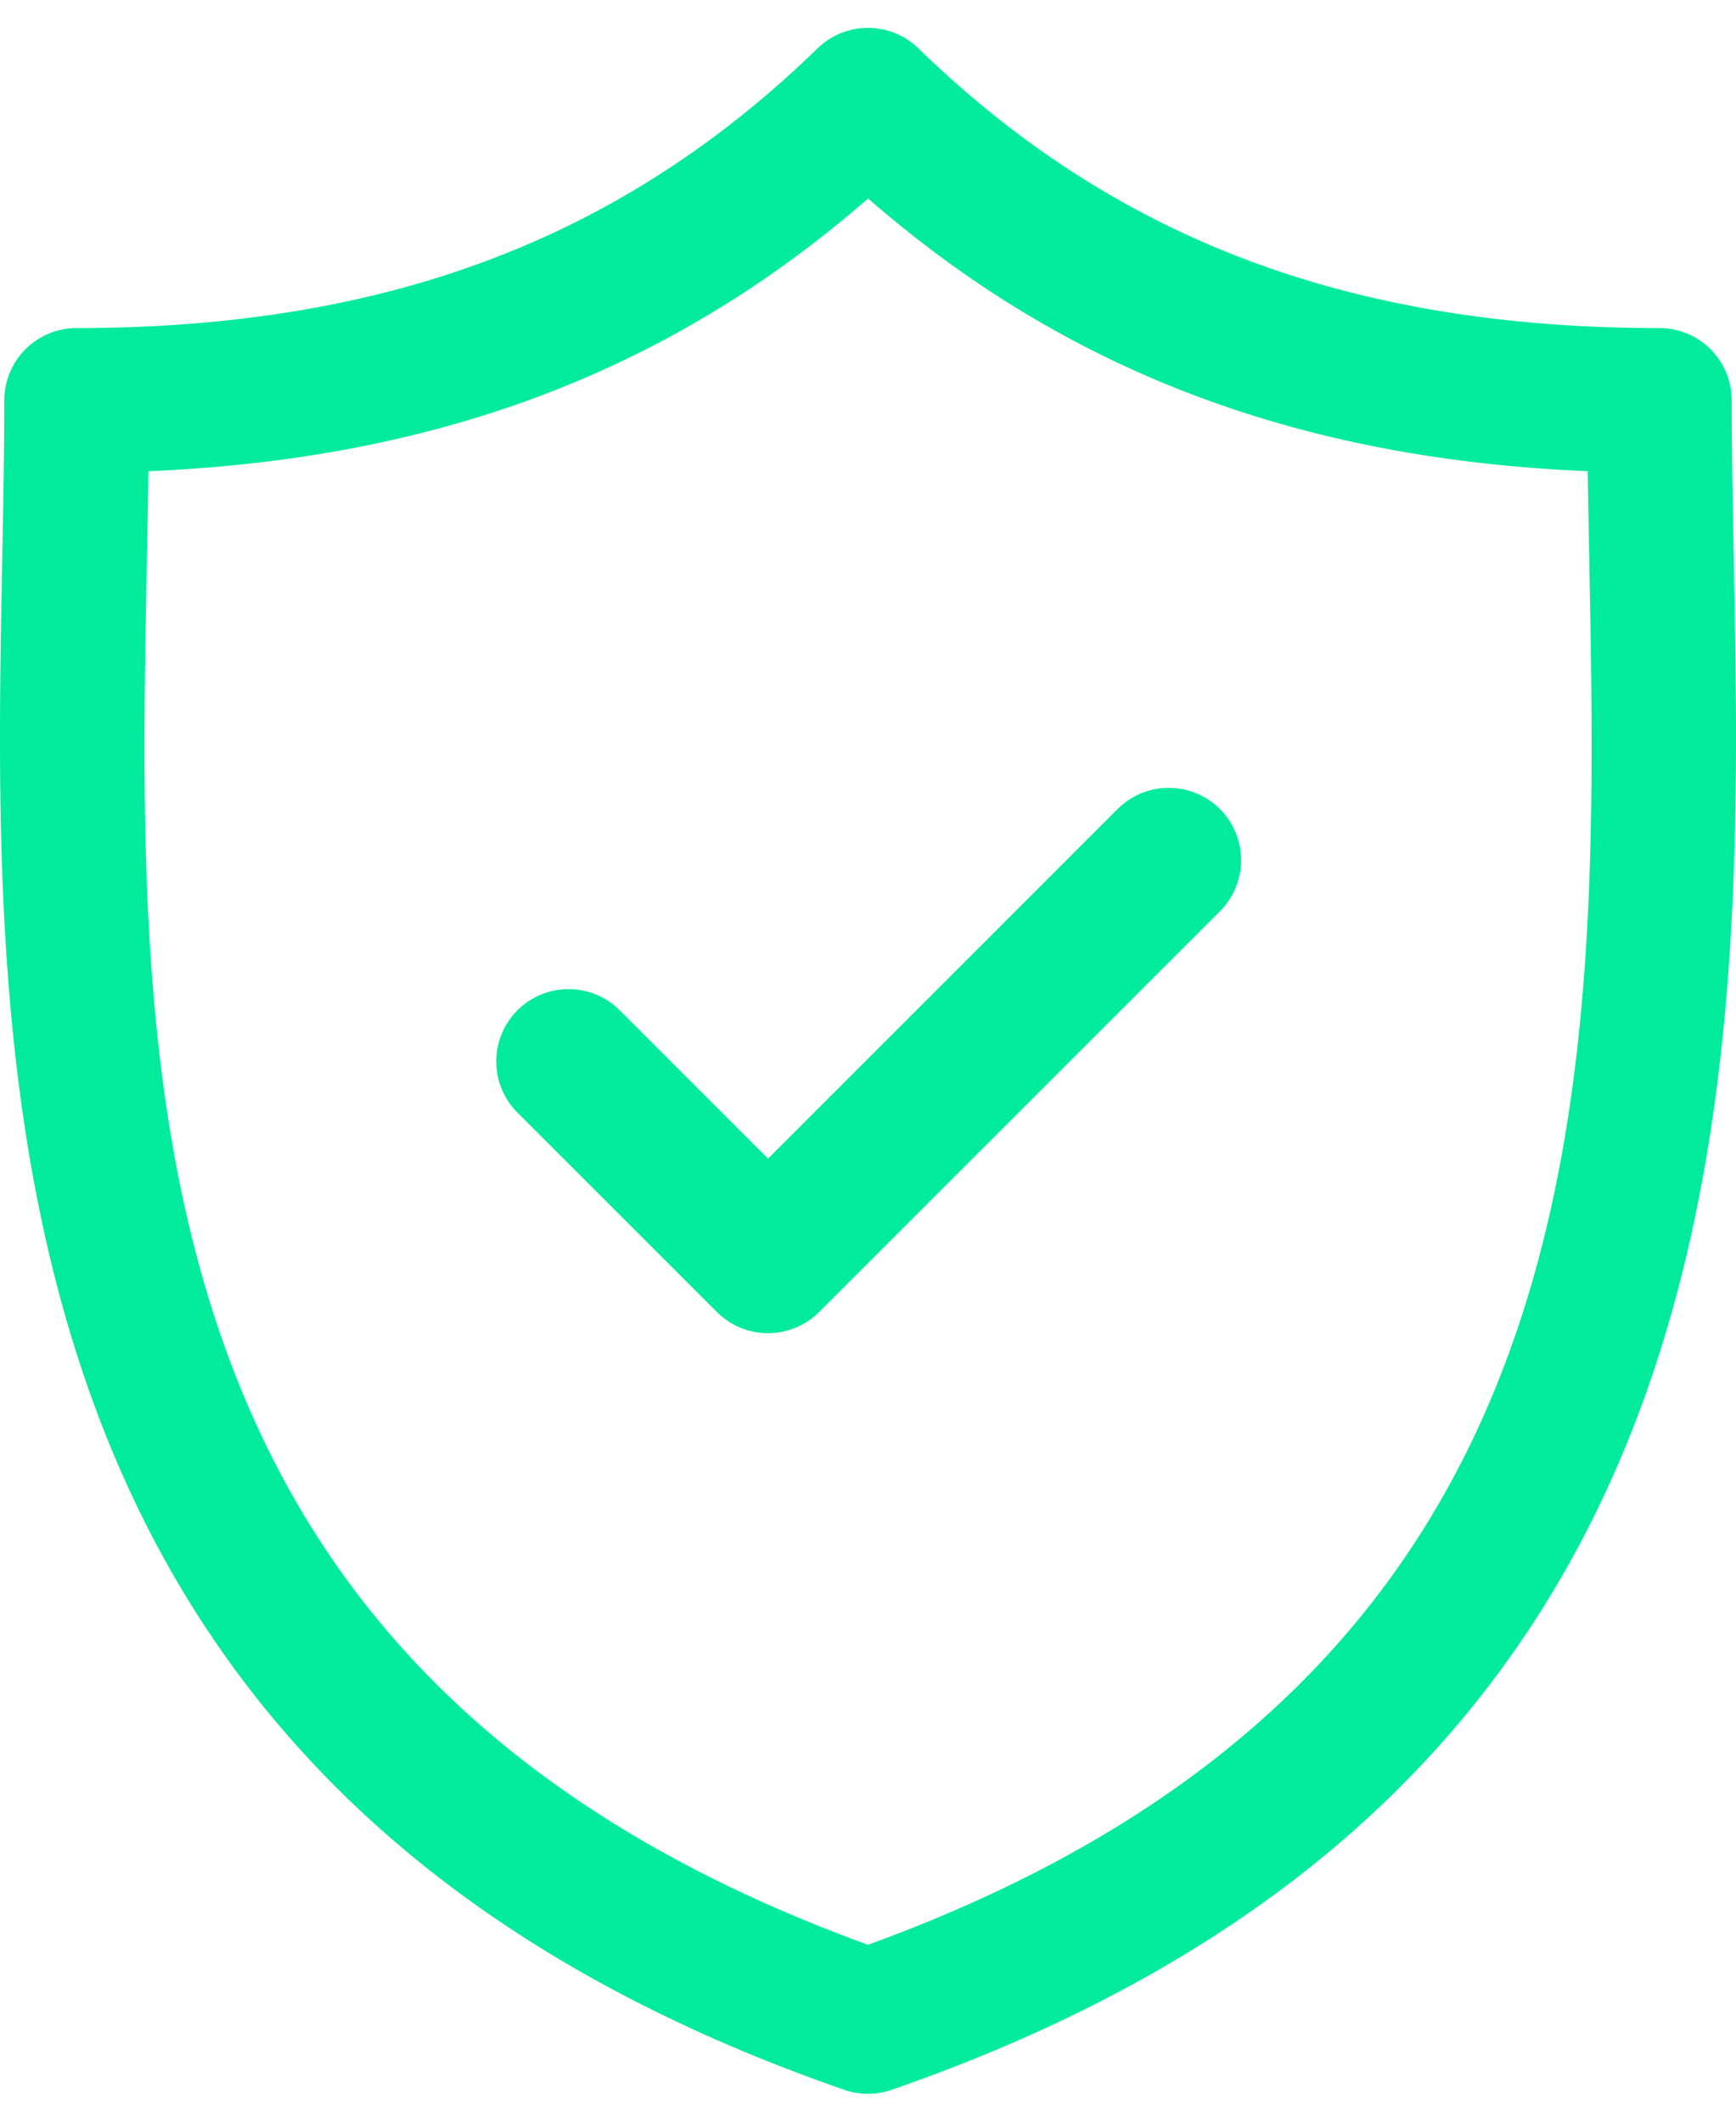
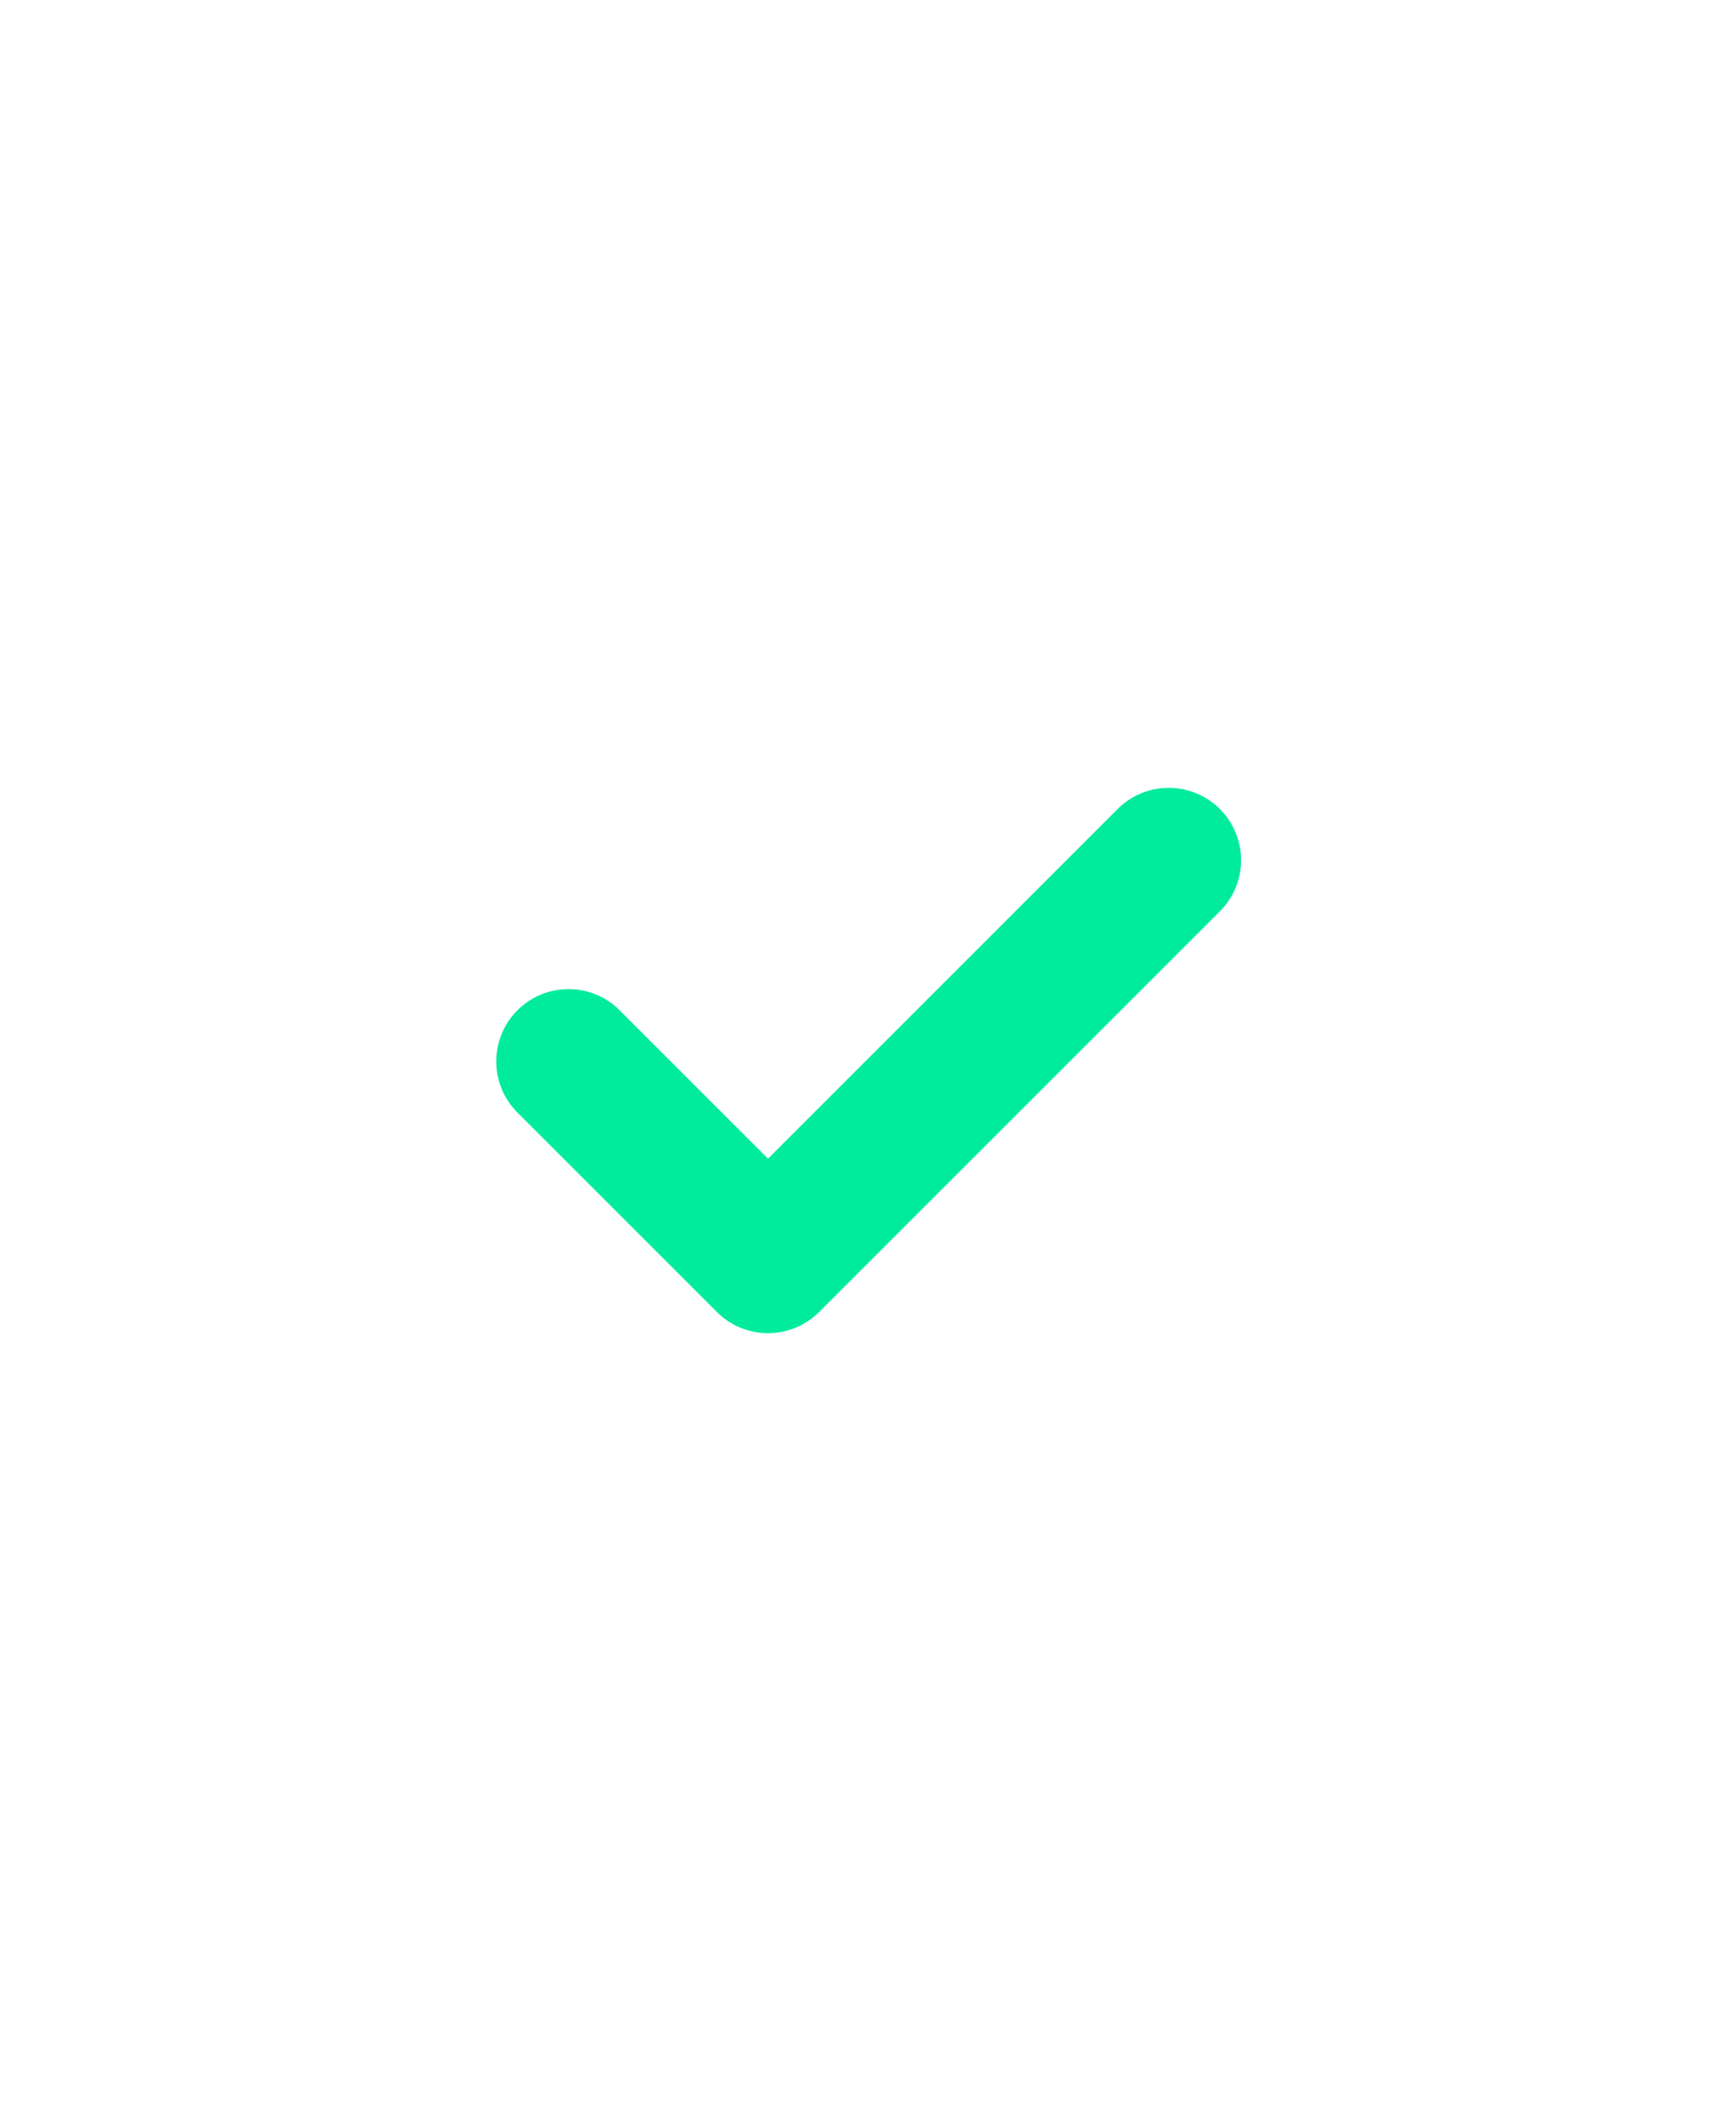
<svg xmlns="http://www.w3.org/2000/svg" width="45" height="55" viewBox="0 0 68.75 81.819">
  <g transform="translate(-17.112 0)">
-     <path d="M85.774,21.067c-.042-2.209-.082-4.3-.082-6.315a2.864,2.864,0,0,0-2.864-2.864c-12.248,0-21.573-3.52-29.346-11.077a2.863,2.863,0,0,0-3.993,0c-7.772,7.558-17.1,11.077-29.343,11.077a2.864,2.864,0,0,0-2.864,2.864c0,2.019-.04,4.107-.082,6.316-.393,20.557-.93,48.712,33.347,60.593a2.861,2.861,0,0,0,1.876,0C86.7,69.78,86.167,41.625,85.774,21.067ZM51.486,75.917c-29.4-10.679-28.953-34.073-28.559-54.739.024-1.24.047-2.442.063-3.621,11.471-.484,20.644-3.96,28.5-10.8,7.853,6.84,17.027,10.317,28.5,10.8.016,1.178.039,2.379.063,3.619C80.441,41.842,80.886,65.237,51.486,75.917Z" transform="translate(0 0)" fill="#00ec9c" />
    <path d="M93.119,79.724,79.3,93.546l-5.9-5.9a2.864,2.864,0,0,0-4.05,4.05l7.923,7.923a2.864,2.864,0,0,0,4.05,0L97.169,83.775a2.864,2.864,0,1,0-4.05-4.05Z" transform="translate(-31.771 -48.763)" fill="#00ec9c" />
  </g>
</svg>